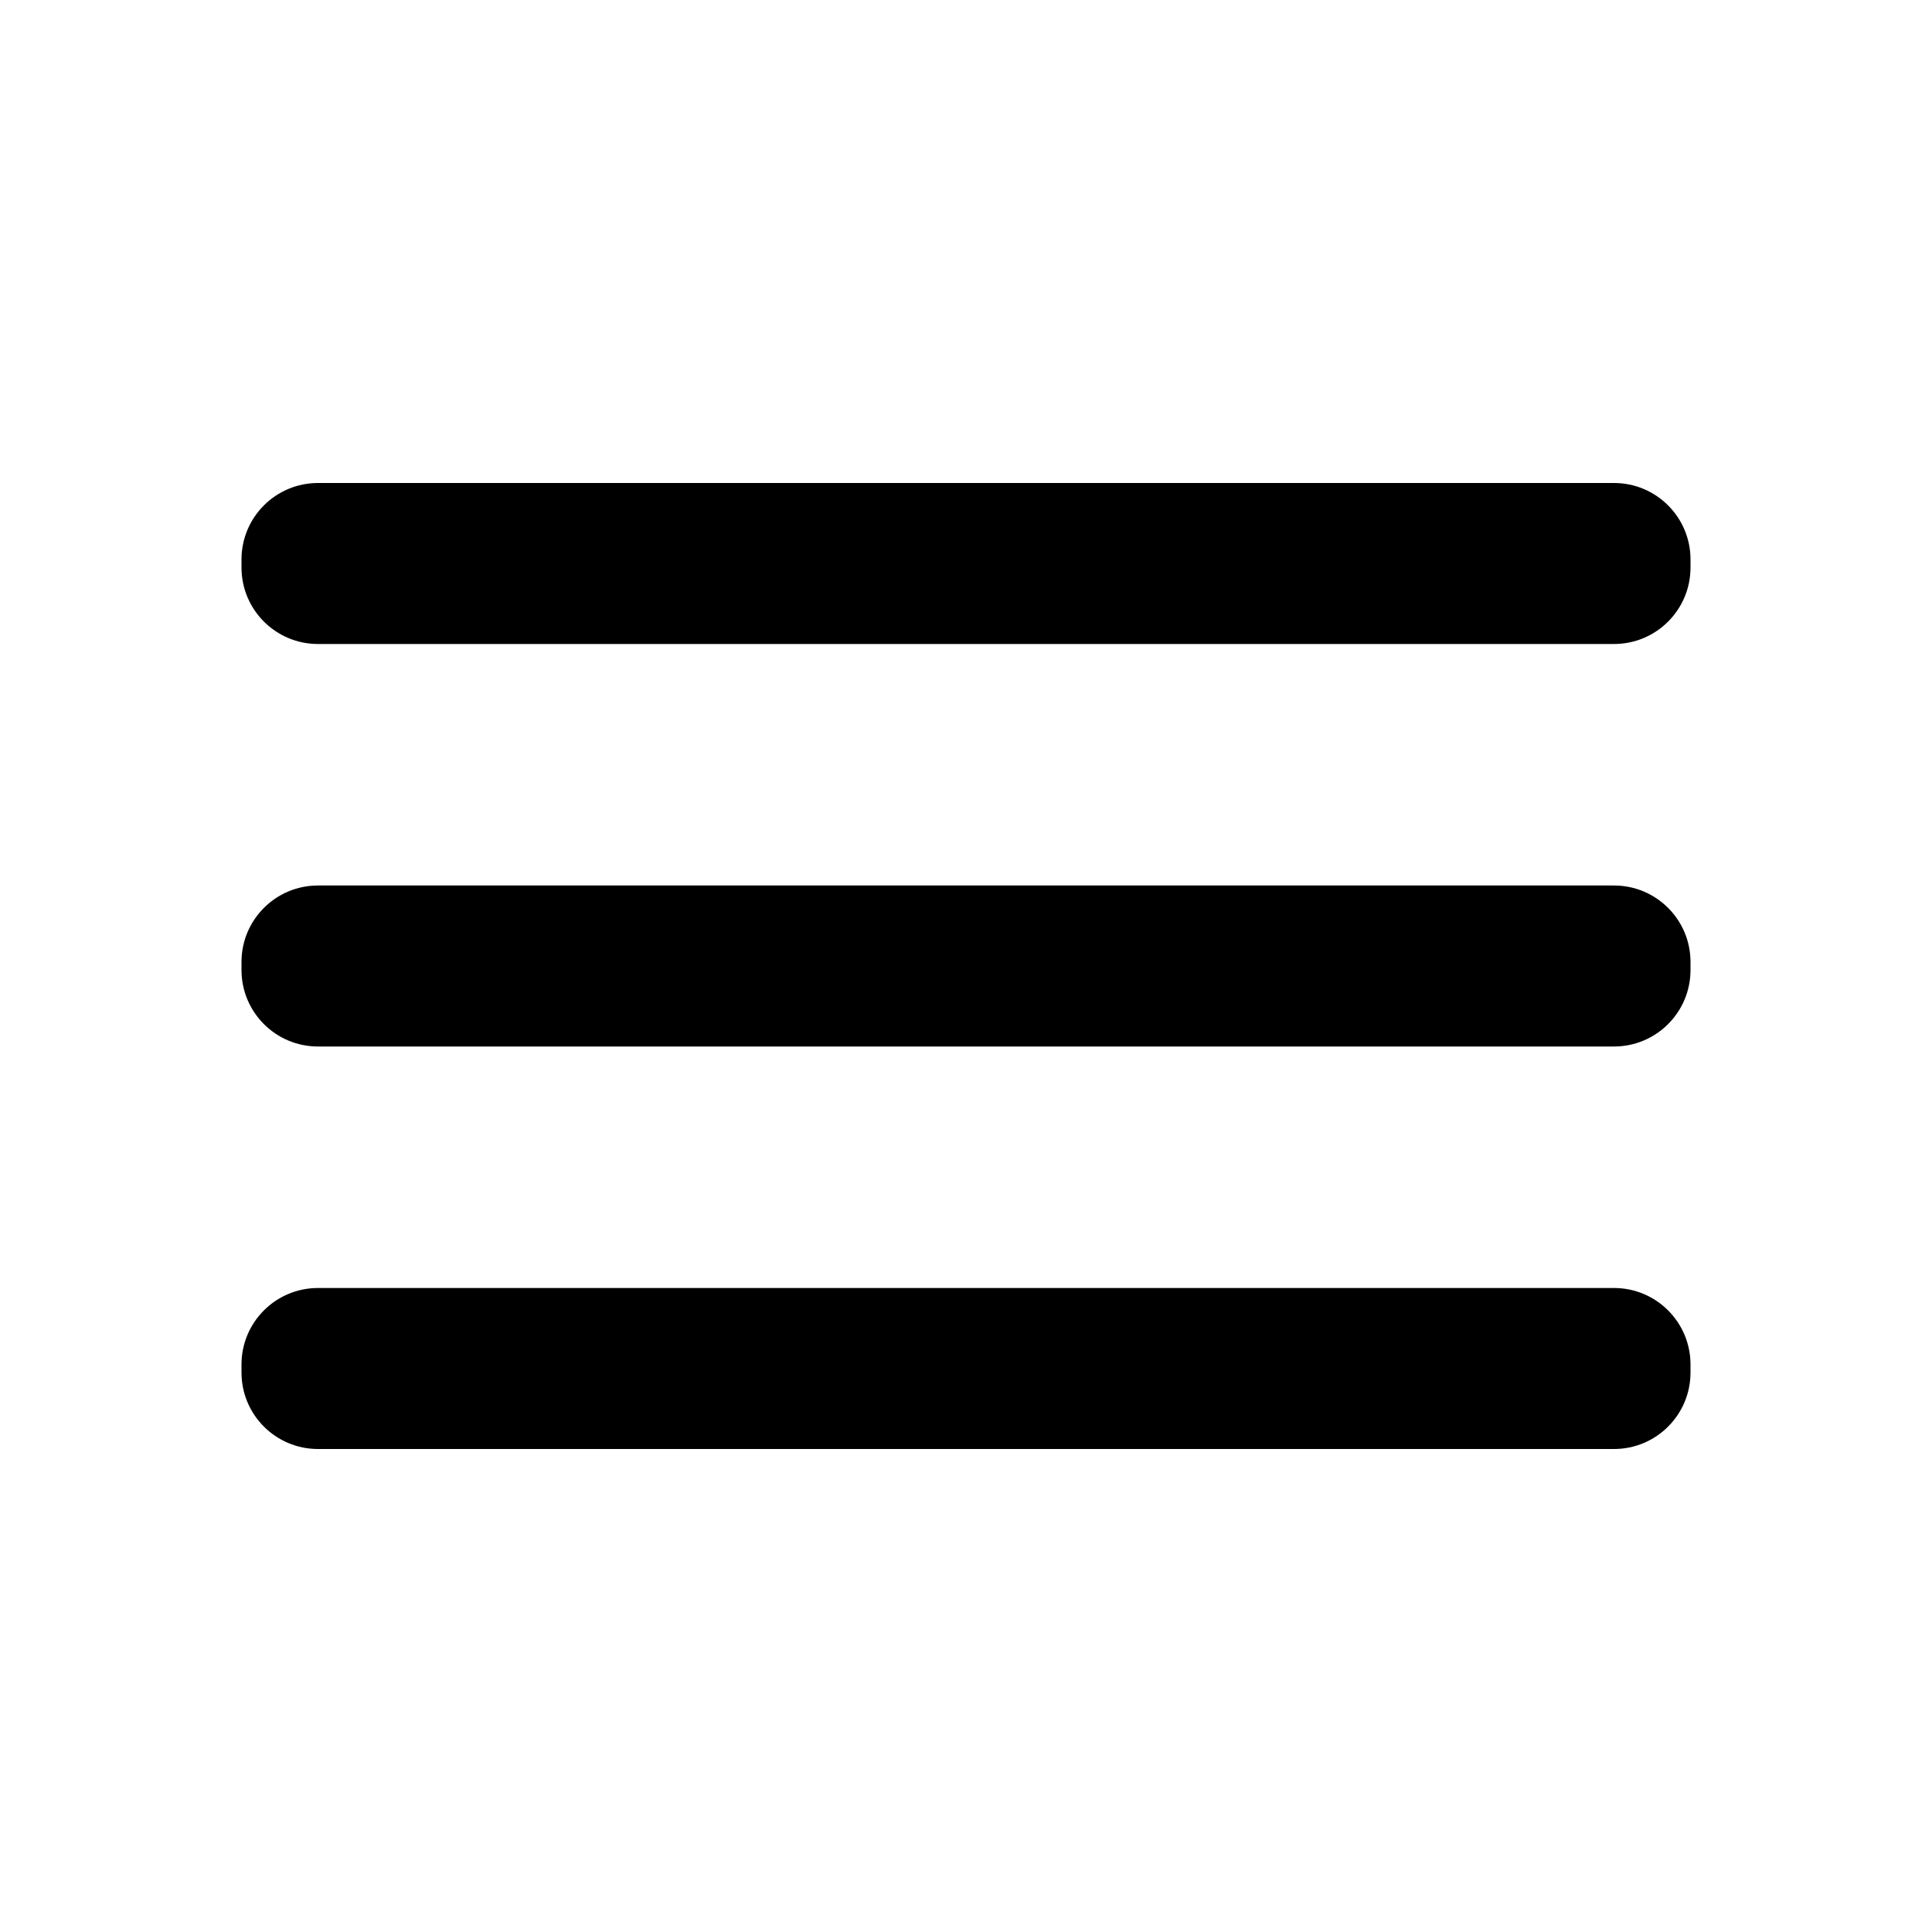
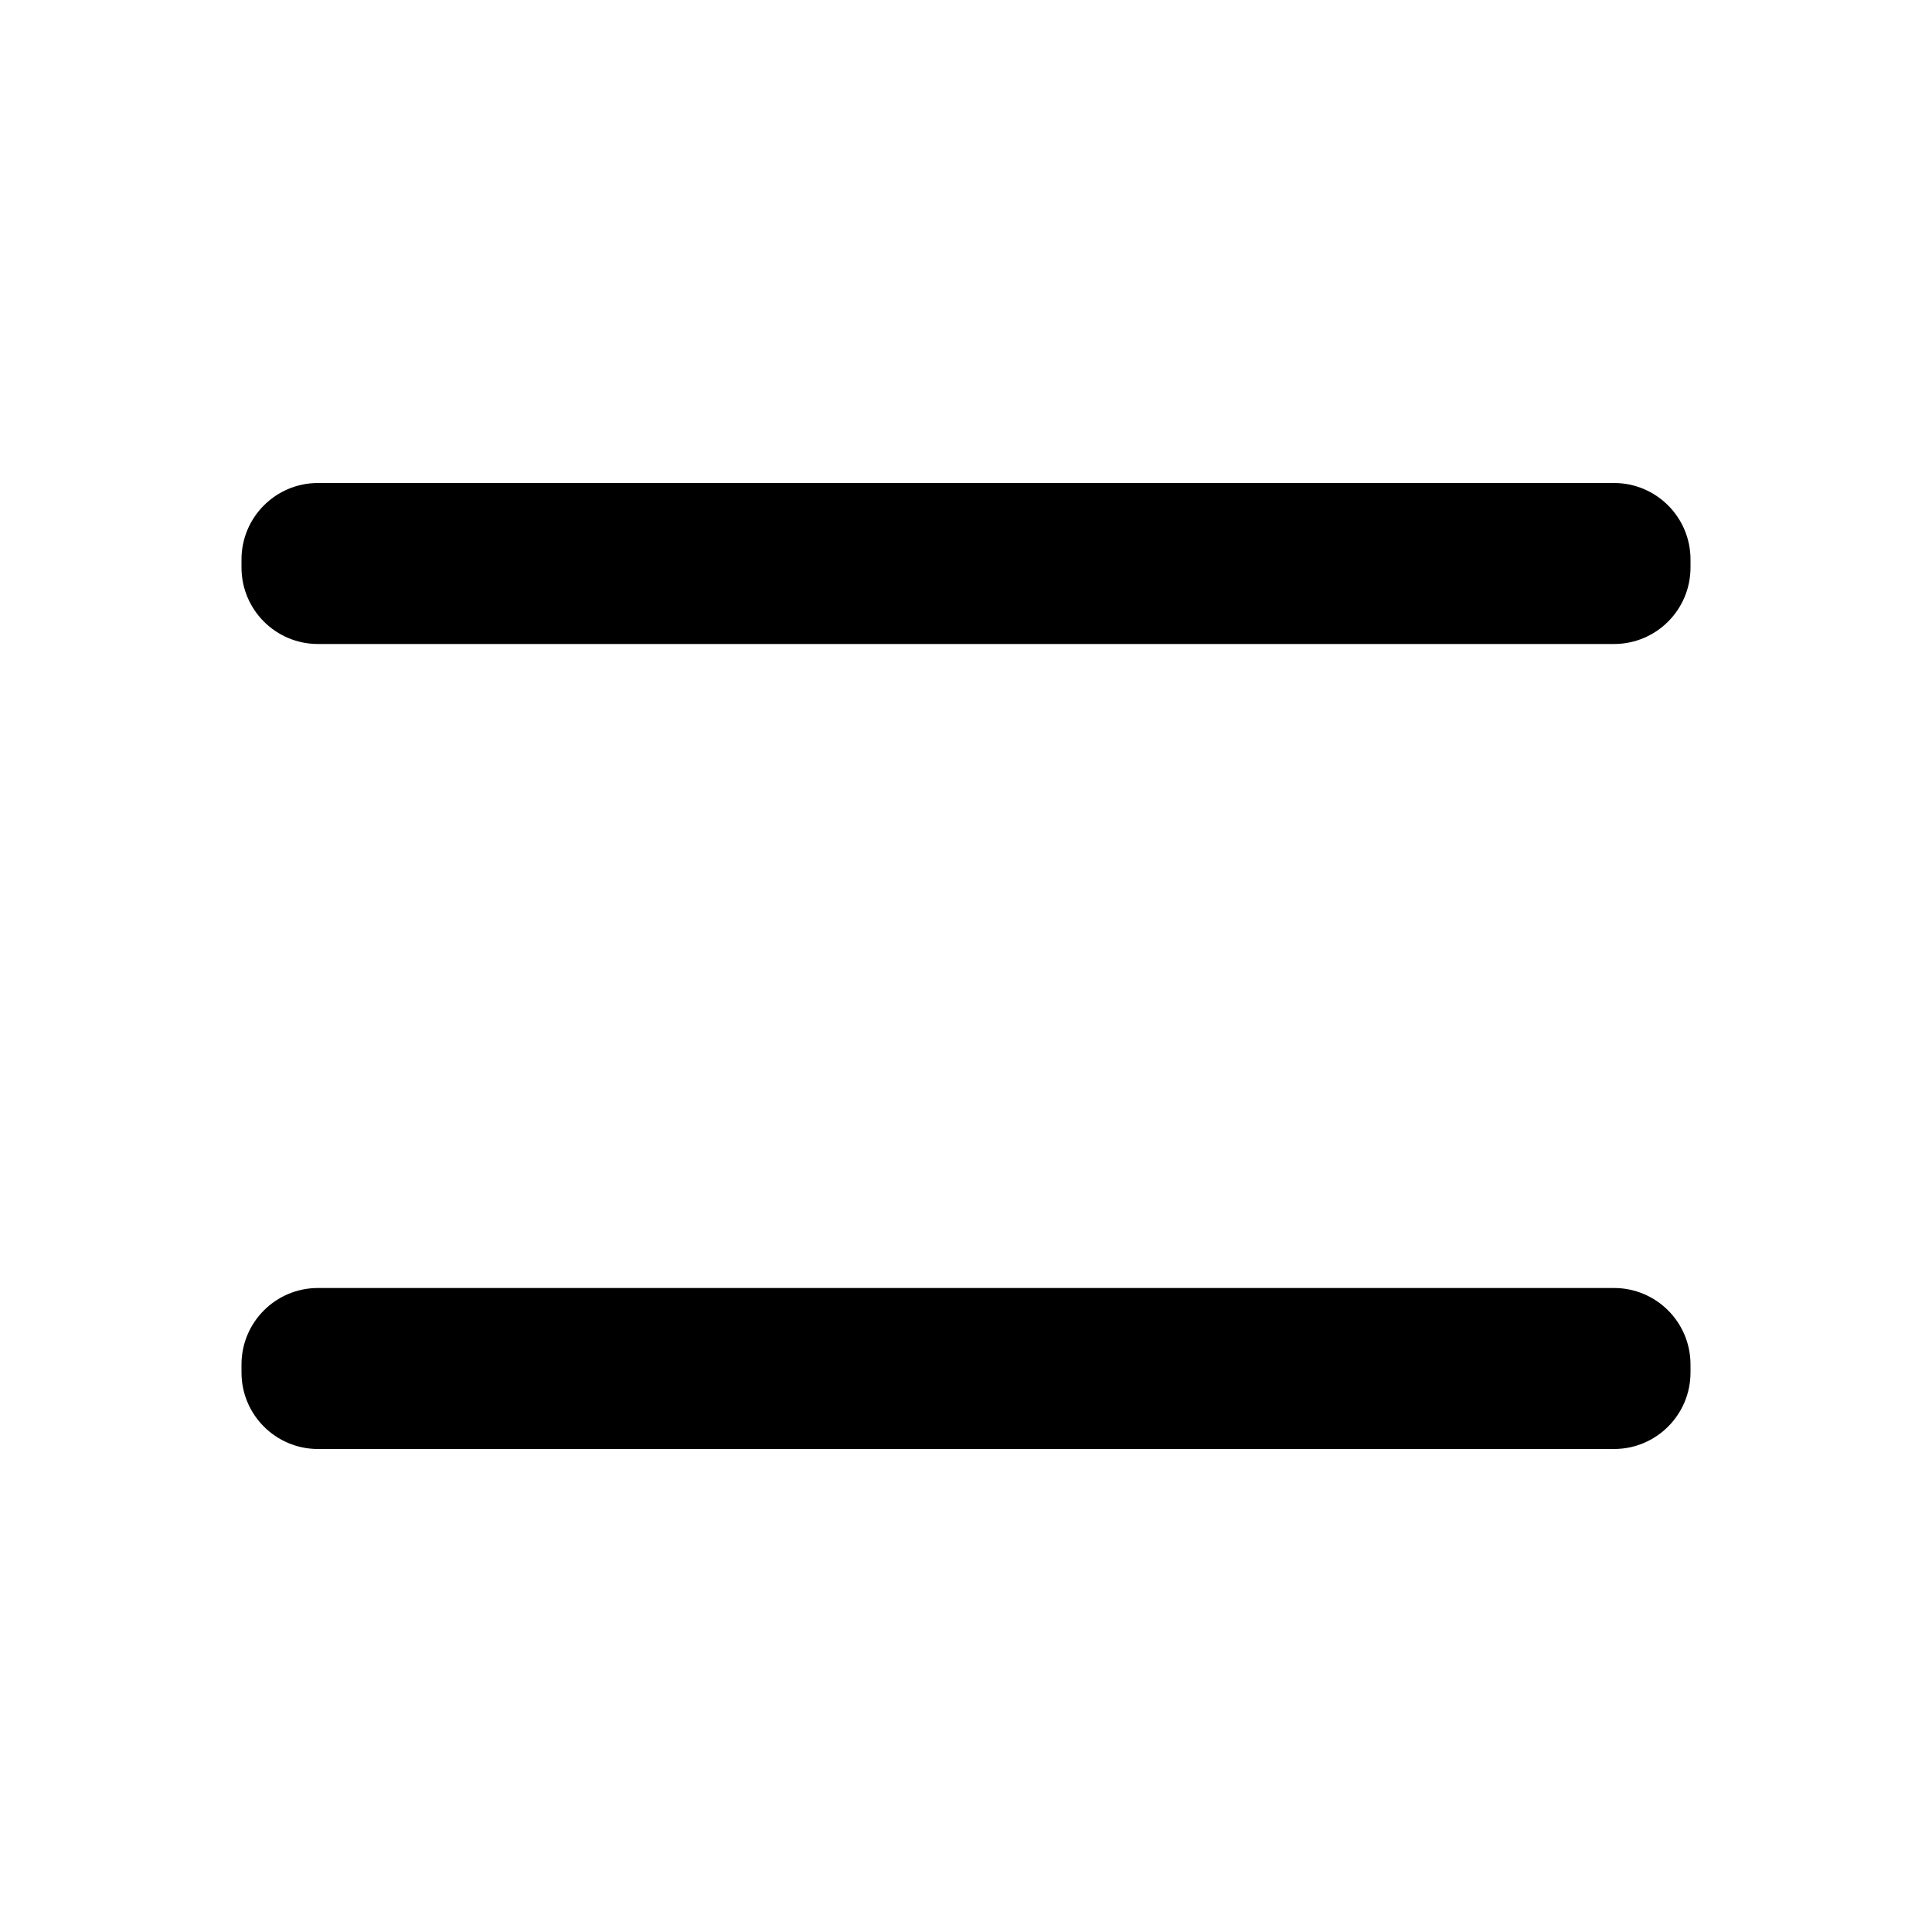
<svg xmlns="http://www.w3.org/2000/svg" width="33" height="33" viewBox="0 0 33 33" fill="none">
-   <path d="M27.569 15.125H5.431C4.71 15.125 4.125 15.71 4.125 16.431V16.569C4.125 17.29 4.71 17.875 5.431 17.875H27.569C28.29 17.875 28.875 17.29 28.875 16.569V16.431C28.875 15.71 28.29 15.125 27.569 15.125Z" fill="black" />
  <path d="M27.569 22H5.431C4.71 22 4.125 22.585 4.125 23.306V23.444C4.125 24.165 4.71 24.75 5.431 24.75H27.569C28.29 24.75 28.875 24.165 28.875 23.444V23.306C28.875 22.585 28.29 22 27.569 22Z" fill="black" />
  <path d="M27.569 8.25H5.431C4.71 8.25 4.125 8.835 4.125 9.556V9.694C4.125 10.415 4.71 11 5.431 11H27.569C28.29 11 28.875 10.415 28.875 9.694V9.556C28.875 8.835 28.29 8.25 27.569 8.25Z" fill="black" />
</svg>